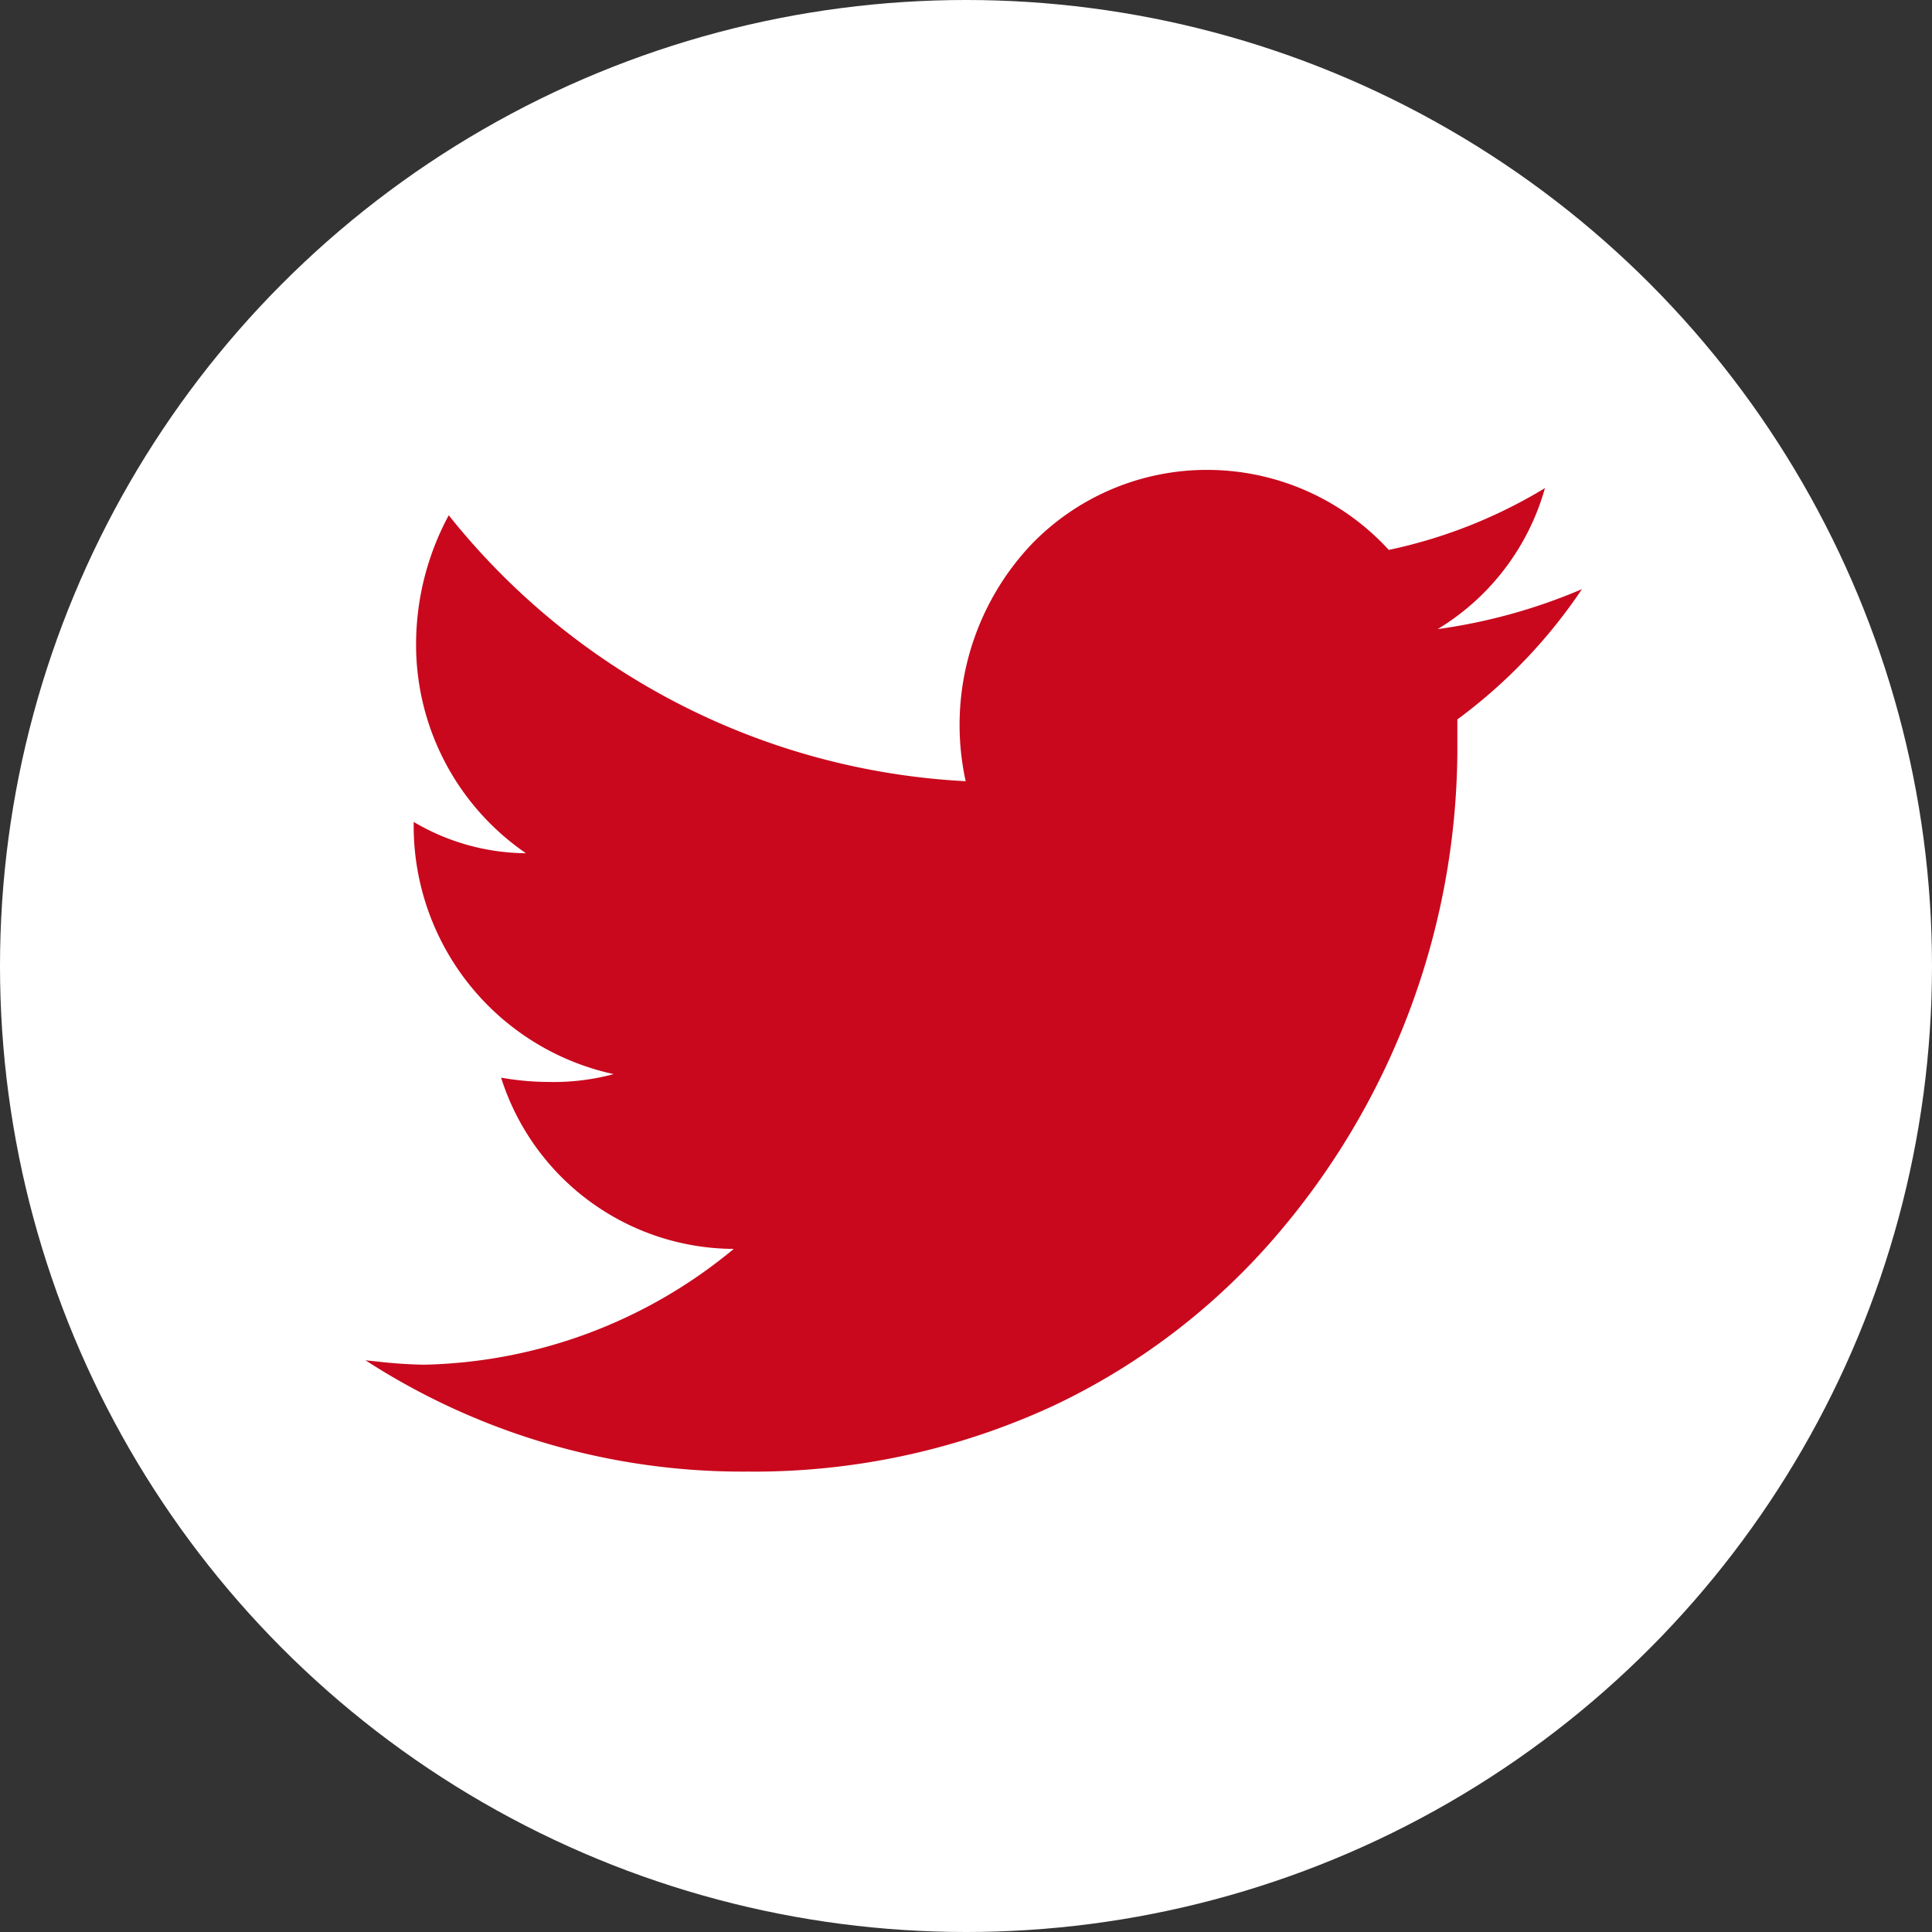
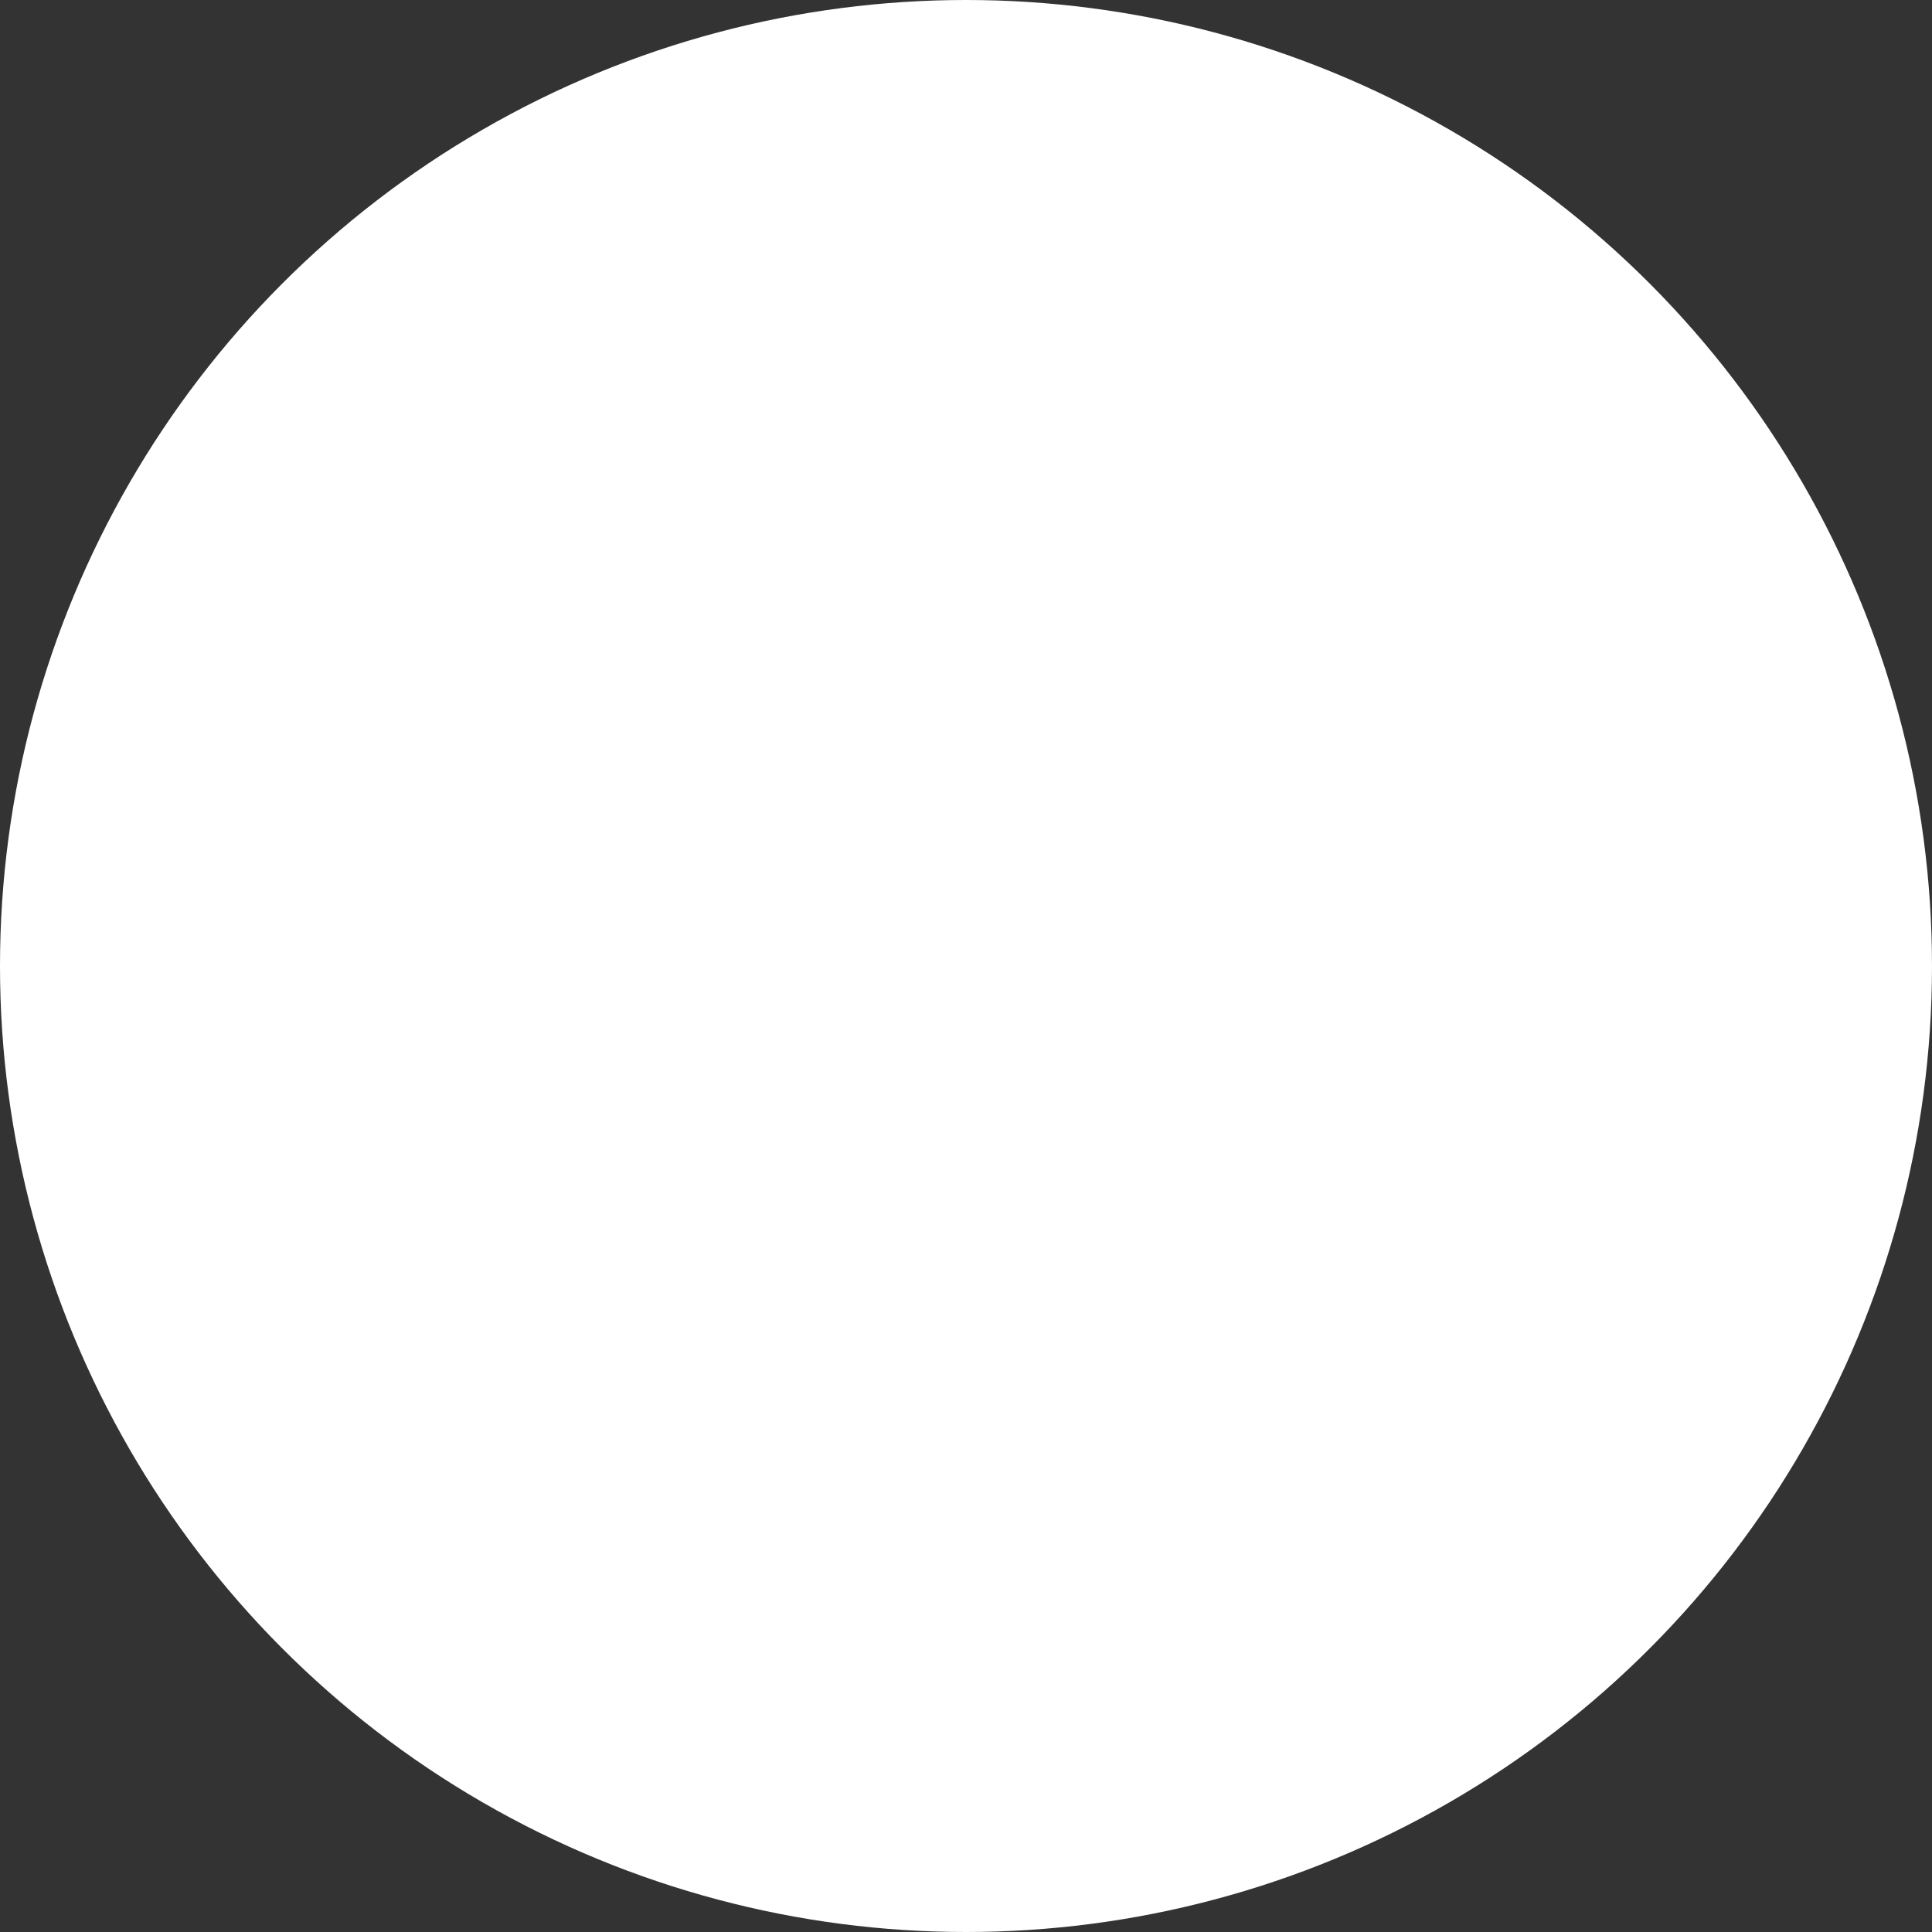
<svg xmlns="http://www.w3.org/2000/svg" width="74" height="74" viewBox="0 0 74 74">
  <rect x="0" y="0" width="74" height="74" fill="#333333" stroke="none" />
  <g id="Group_8" data-name="Group 8" transform="translate(-936 -298)">
    <circle id="Ellipse_419" data-name="Ellipse 419" cx="37" cy="37" r="37" transform="translate(936 298)" fill="#fff" />
-     <path id="Subtraction_2" data-name="Subtraction 2" d="M20.613,46.529A26.563,26.563,0,0,1,5.98,42.267l.389.04a18.308,18.308,0,0,0,1.847.128A19.183,19.183,0,0,0,20.084,38a9.39,9.39,0,0,1-8.911-6.56,10.487,10.487,0,0,0,1.81.165,8.8,8.8,0,0,0,2.5-.3,9.726,9.726,0,0,1-7.658-9.56v-.1a8.55,8.55,0,0,0,4.3,1.2,9.686,9.686,0,0,1-4.208-8.062A10.414,10.414,0,0,1,9.168,9.9a27.108,27.108,0,0,0,19.8,10.186A10.064,10.064,0,0,1,31.5,11a9.343,9.343,0,0,1,6.738-2.838,9.438,9.438,0,0,1,6.936,3.065A19.173,19.173,0,0,0,51.155,8.86a9.222,9.222,0,0,1-4.109,5.4,21.458,21.458,0,0,0,5.526-1.53A20.113,20.113,0,0,1,47.8,17.72v1.267a28.719,28.719,0,0,1-6.986,18.566,25.7,25.7,0,0,1-8.52,6.47A27.294,27.294,0,0,1,20.613,46.529Z" transform="translate(944.02 307.836)" fill="#c9081d" />
  </g>
</svg>